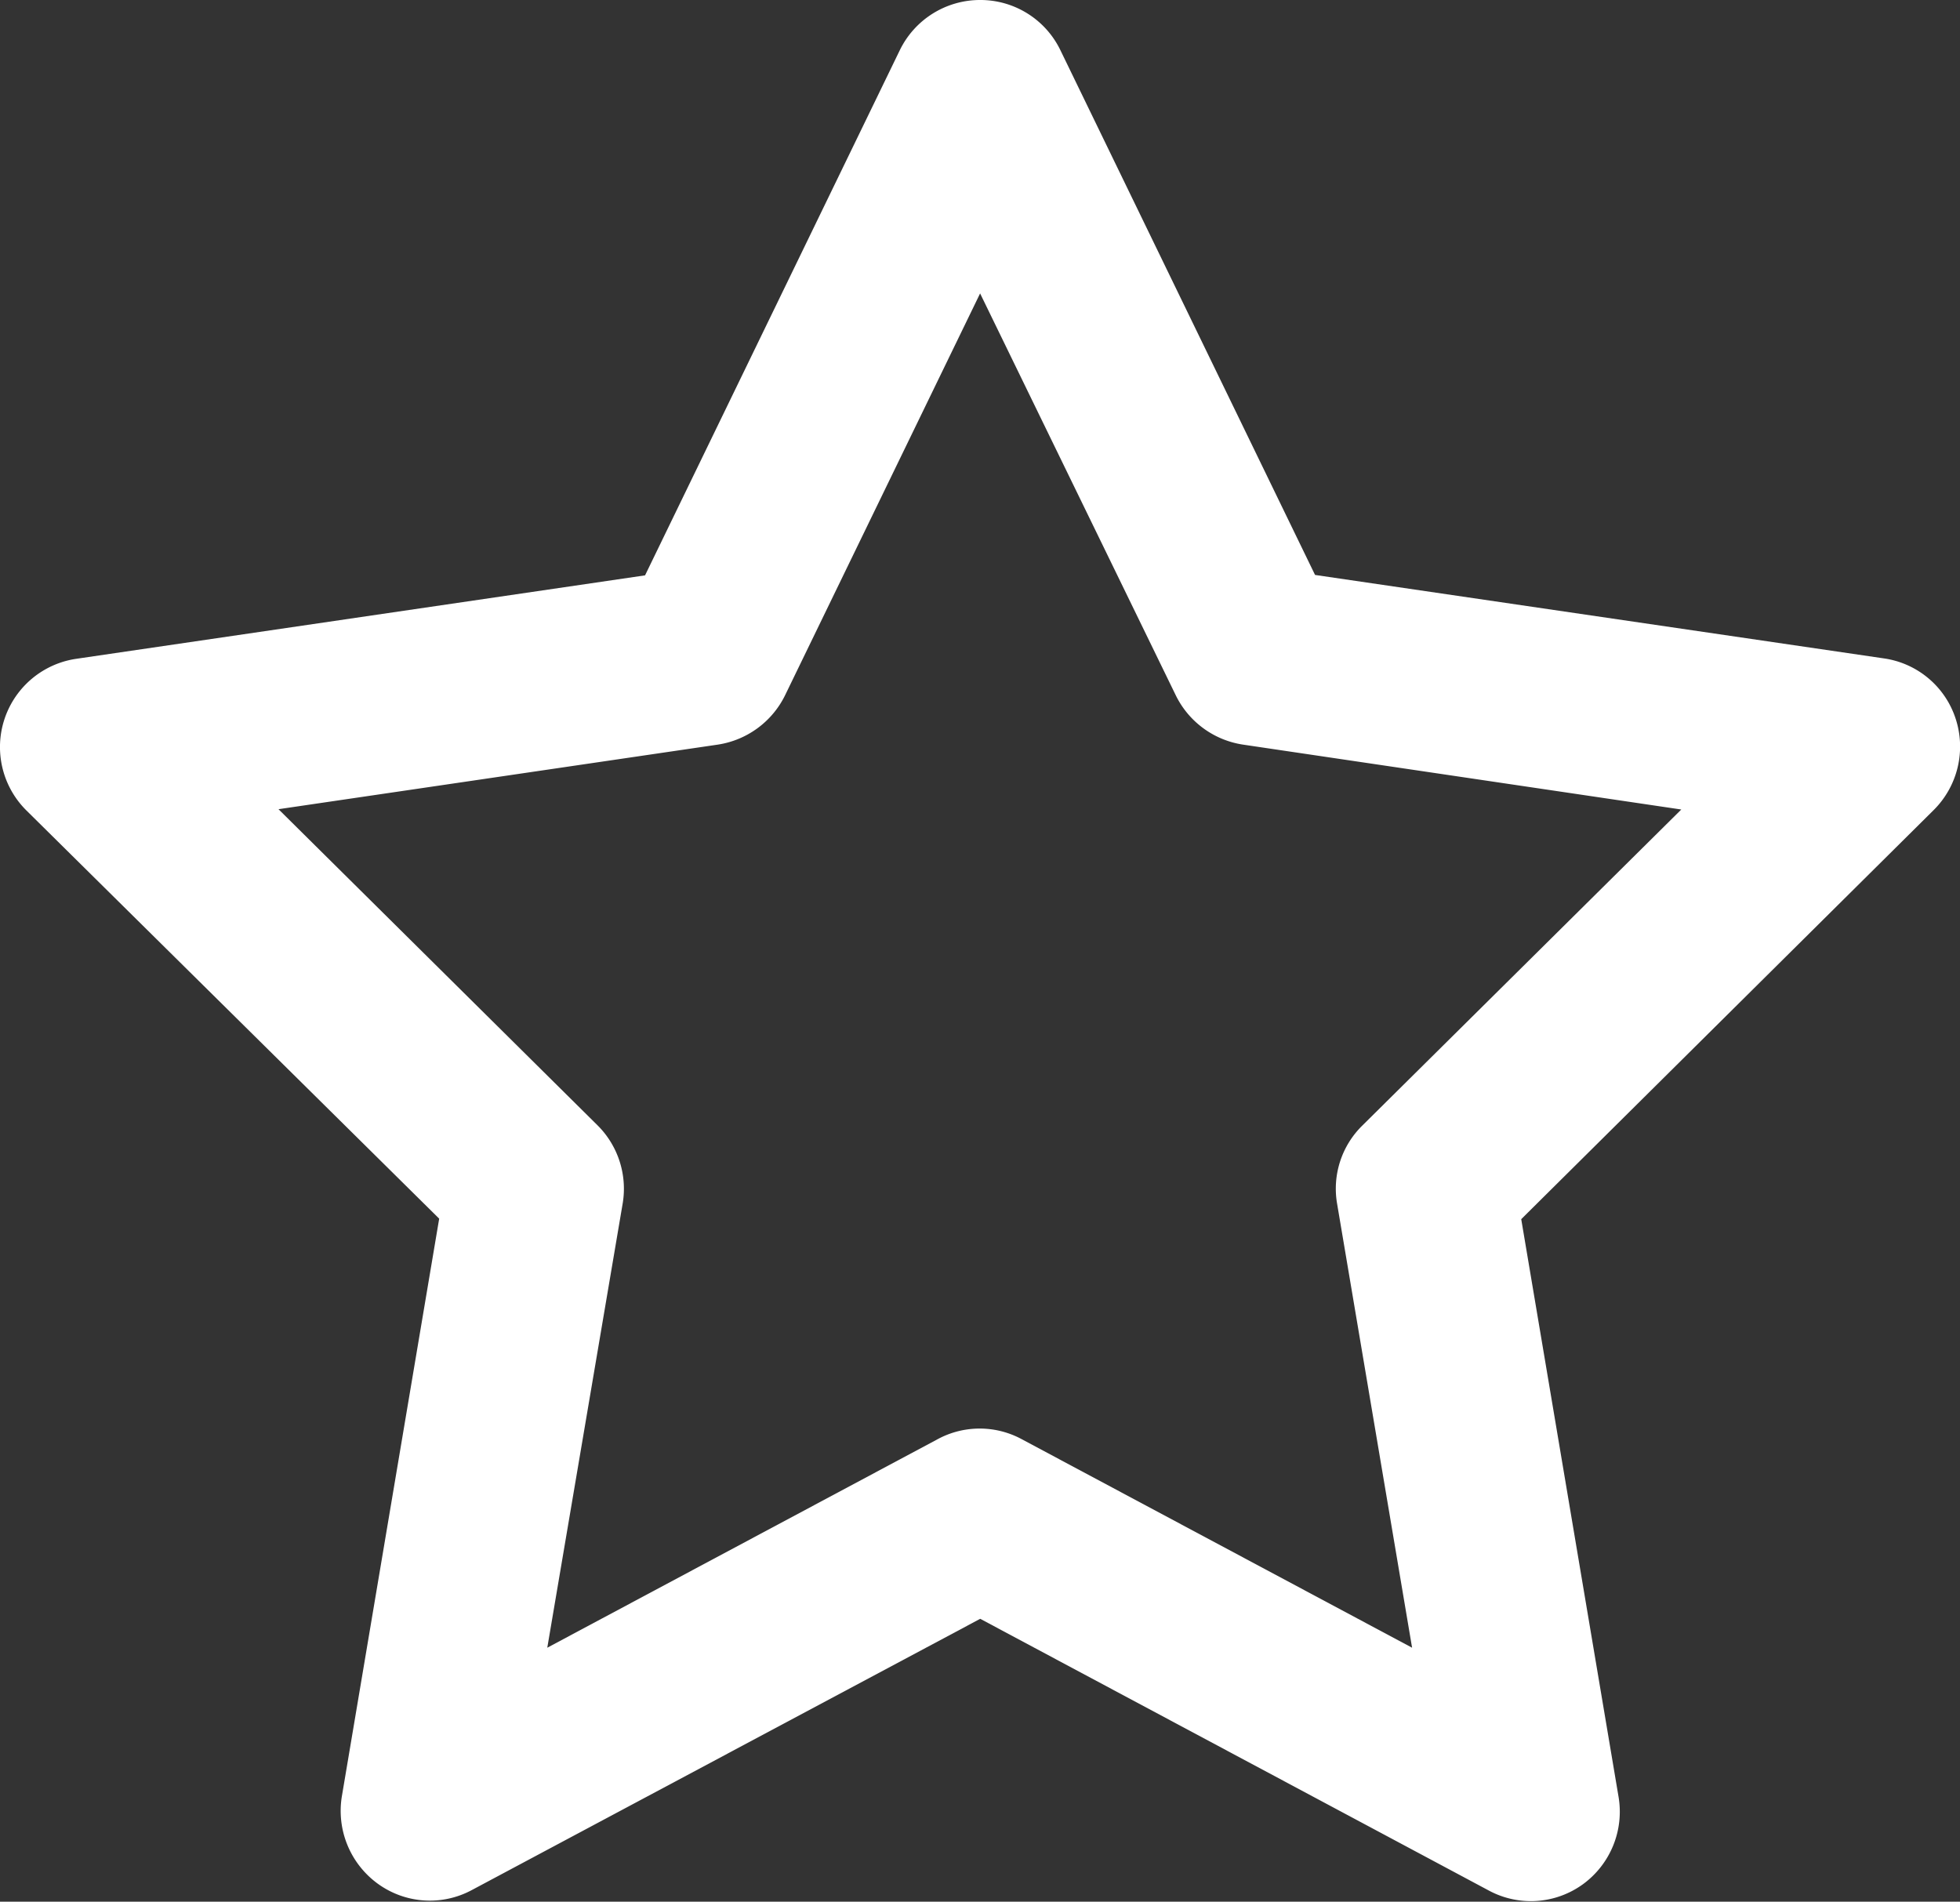
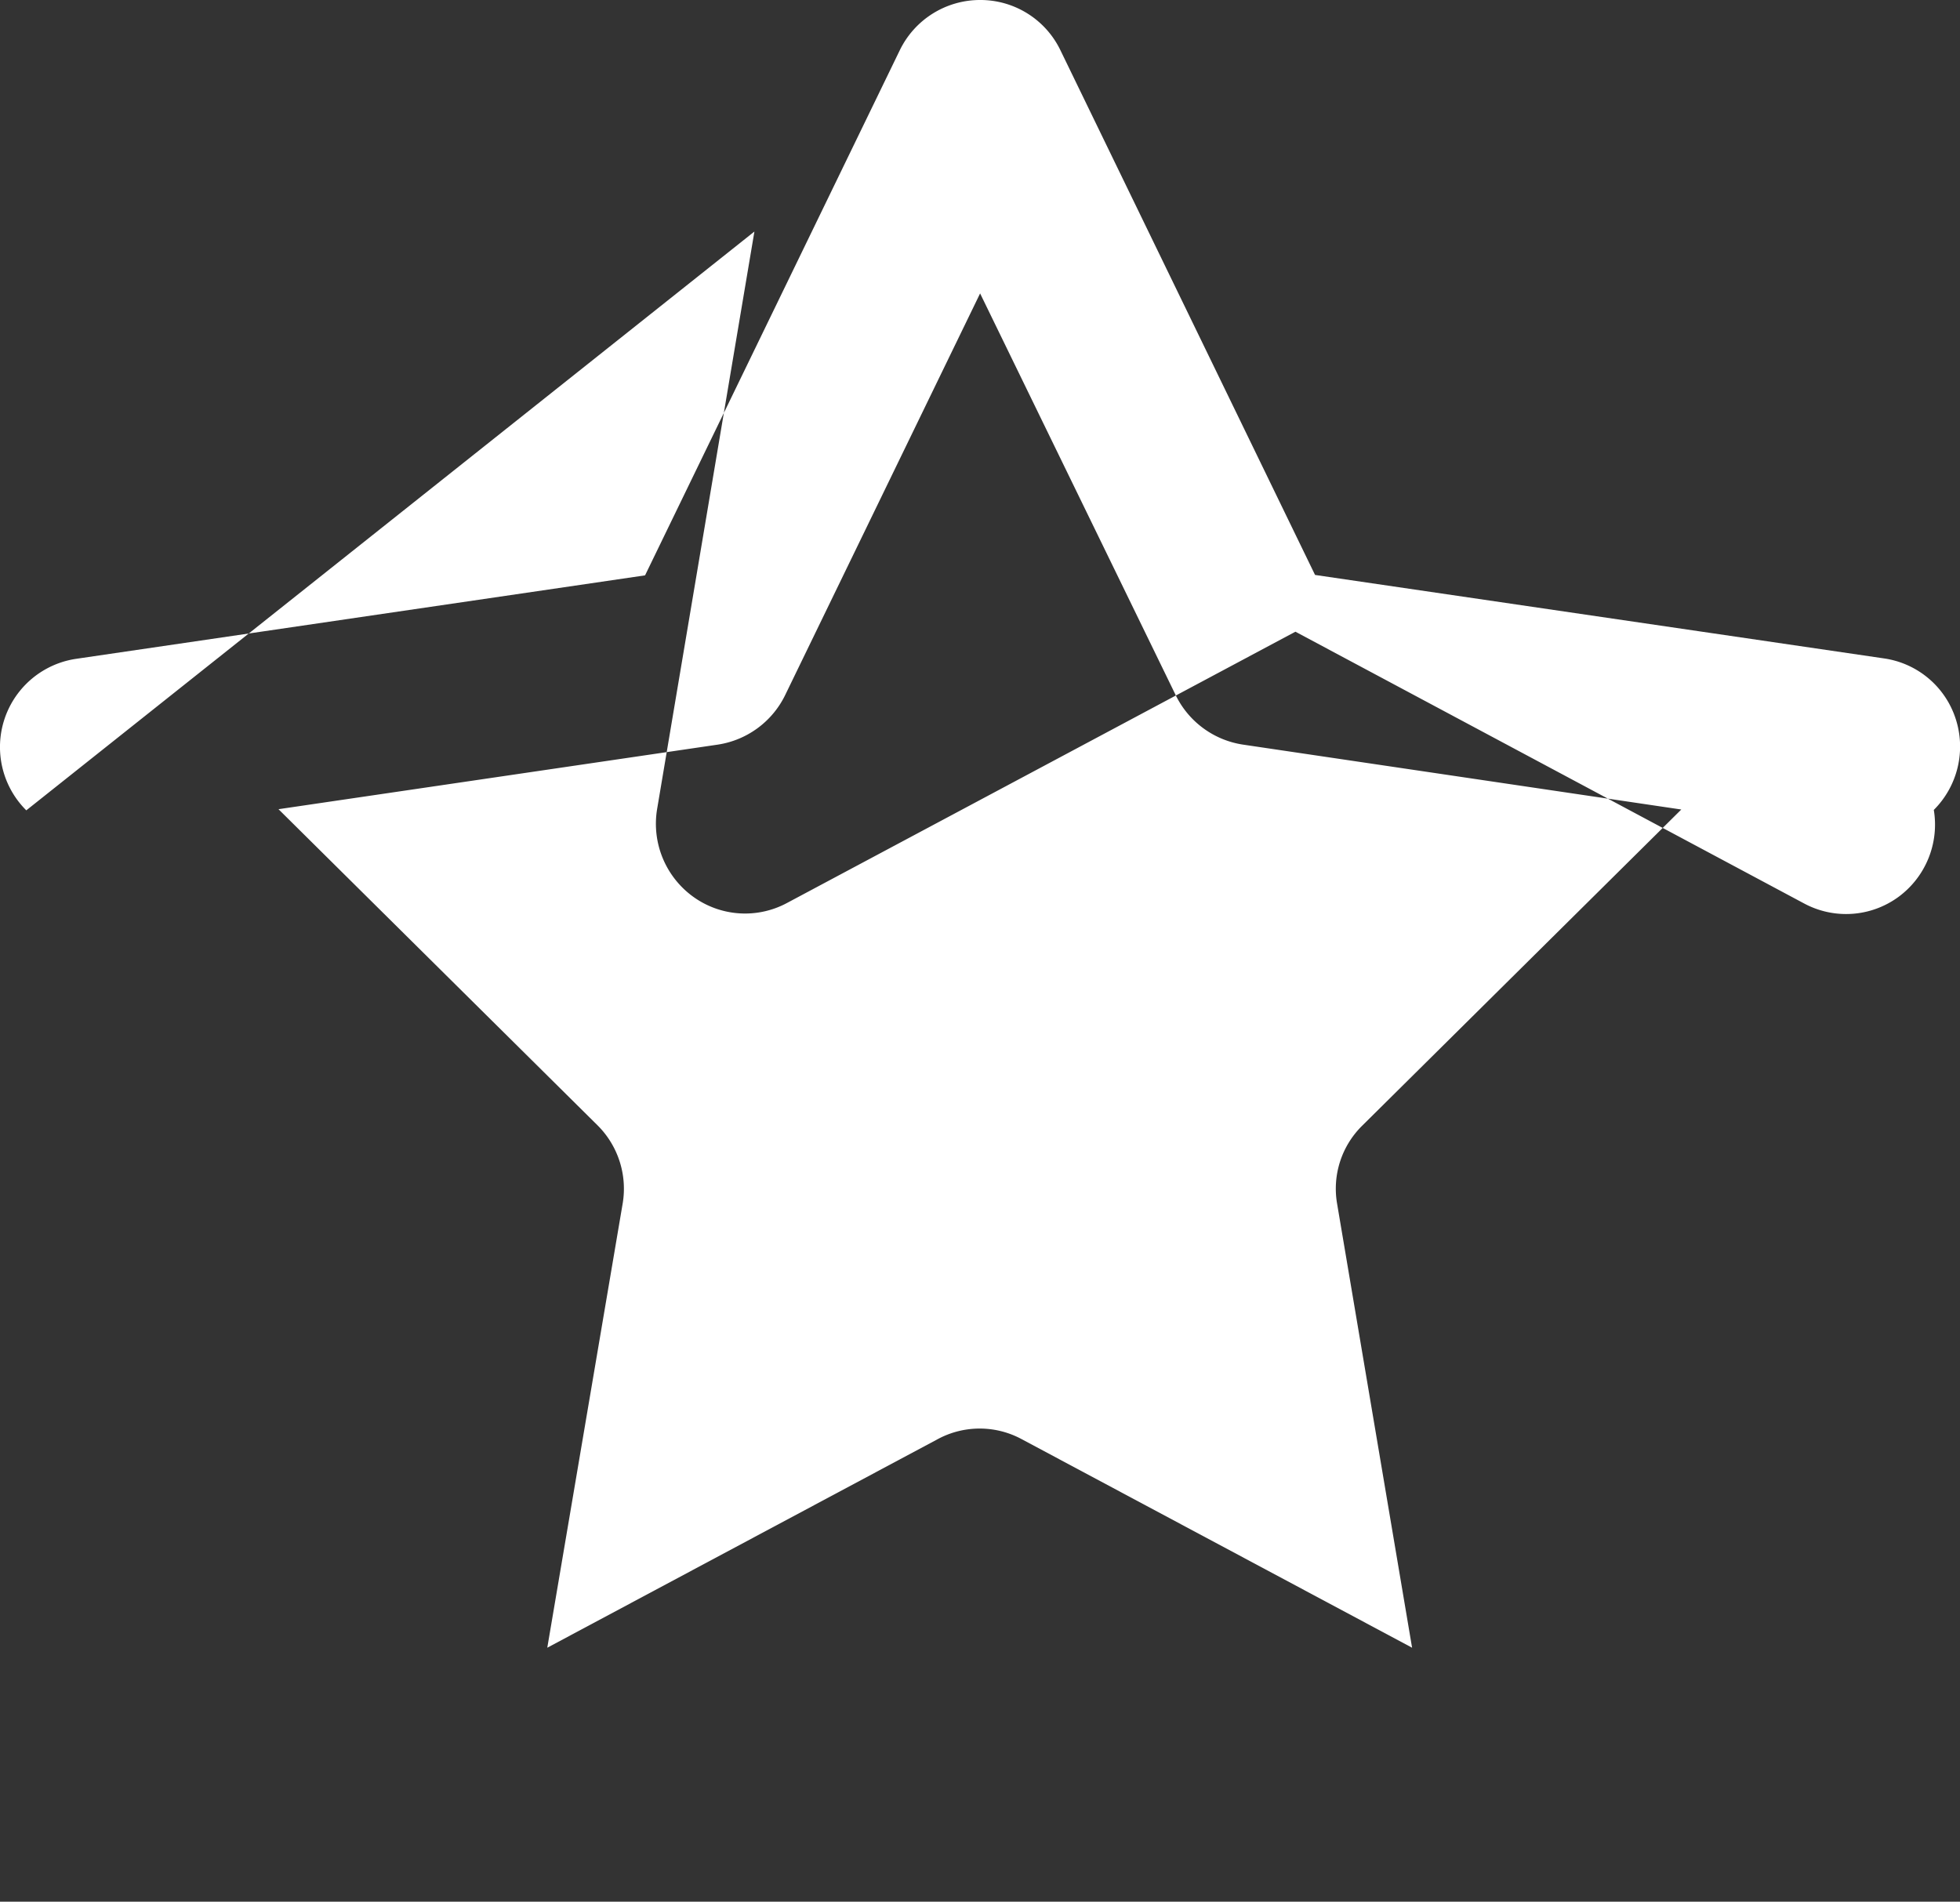
<svg xmlns="http://www.w3.org/2000/svg" width="18.784" height="18.225" viewBox="0 0 18.784 18.225">
  <rect x="0" y="0" width="18.784" height="18.225" fill="#333333" stroke="none" />
-   <path id="Icon_fa-regular-star" data-name="Icon fa-regular-star" d="M11.081,0a.851.851,0,0,1,.769.48L14.291,5.51l5.453.8a.849.849,0,0,1,.687.58.858.858,0,0,1-.21.872l-3.954,3.922.933,5.538a.86.86,0,0,1-.342.836.85.85,0,0,1-.9.061l-4.876-2.605-4.873,2.6a.849.849,0,0,1-.9-.061.863.863,0,0,1-.345-.836l.933-5.538L1.94,7.766a.855.855,0,0,1,.477-1.452l5.453-.8L10.312.48A.855.855,0,0,1,11.081,0Zm0,2.812L9.212,6.663a.862.862,0,0,1-.644.473l-4.211.619,3.057,3.029a.857.857,0,0,1,.242.747l-.723,4.26,3.744-2a.848.848,0,0,1,.8,0l3.744,2-.719-4.257a.847.847,0,0,1,.242-.747l3.057-3.029L13.6,7.136a.86.86,0,0,1-.644-.473Z" transform="translate(-1.688)" fill="#fff" />
+   <path id="Icon_fa-regular-star" data-name="Icon fa-regular-star" d="M11.081,0a.851.851,0,0,1,.769.48L14.291,5.51l5.453.8a.849.849,0,0,1,.687.58.858.858,0,0,1-.21.872a.86.86,0,0,1-.342.836.85.85,0,0,1-.9.061l-4.876-2.605-4.873,2.6a.849.849,0,0,1-.9-.061.863.863,0,0,1-.345-.836l.933-5.538L1.94,7.766a.855.855,0,0,1,.477-1.452l5.453-.8L10.312.48A.855.855,0,0,1,11.081,0Zm0,2.812L9.212,6.663a.862.862,0,0,1-.644.473l-4.211.619,3.057,3.029a.857.857,0,0,1,.242.747l-.723,4.26,3.744-2a.848.848,0,0,1,.8,0l3.744,2-.719-4.257a.847.847,0,0,1,.242-.747l3.057-3.029L13.6,7.136a.86.86,0,0,1-.644-.473Z" transform="translate(-1.688)" fill="#fff" />
</svg>